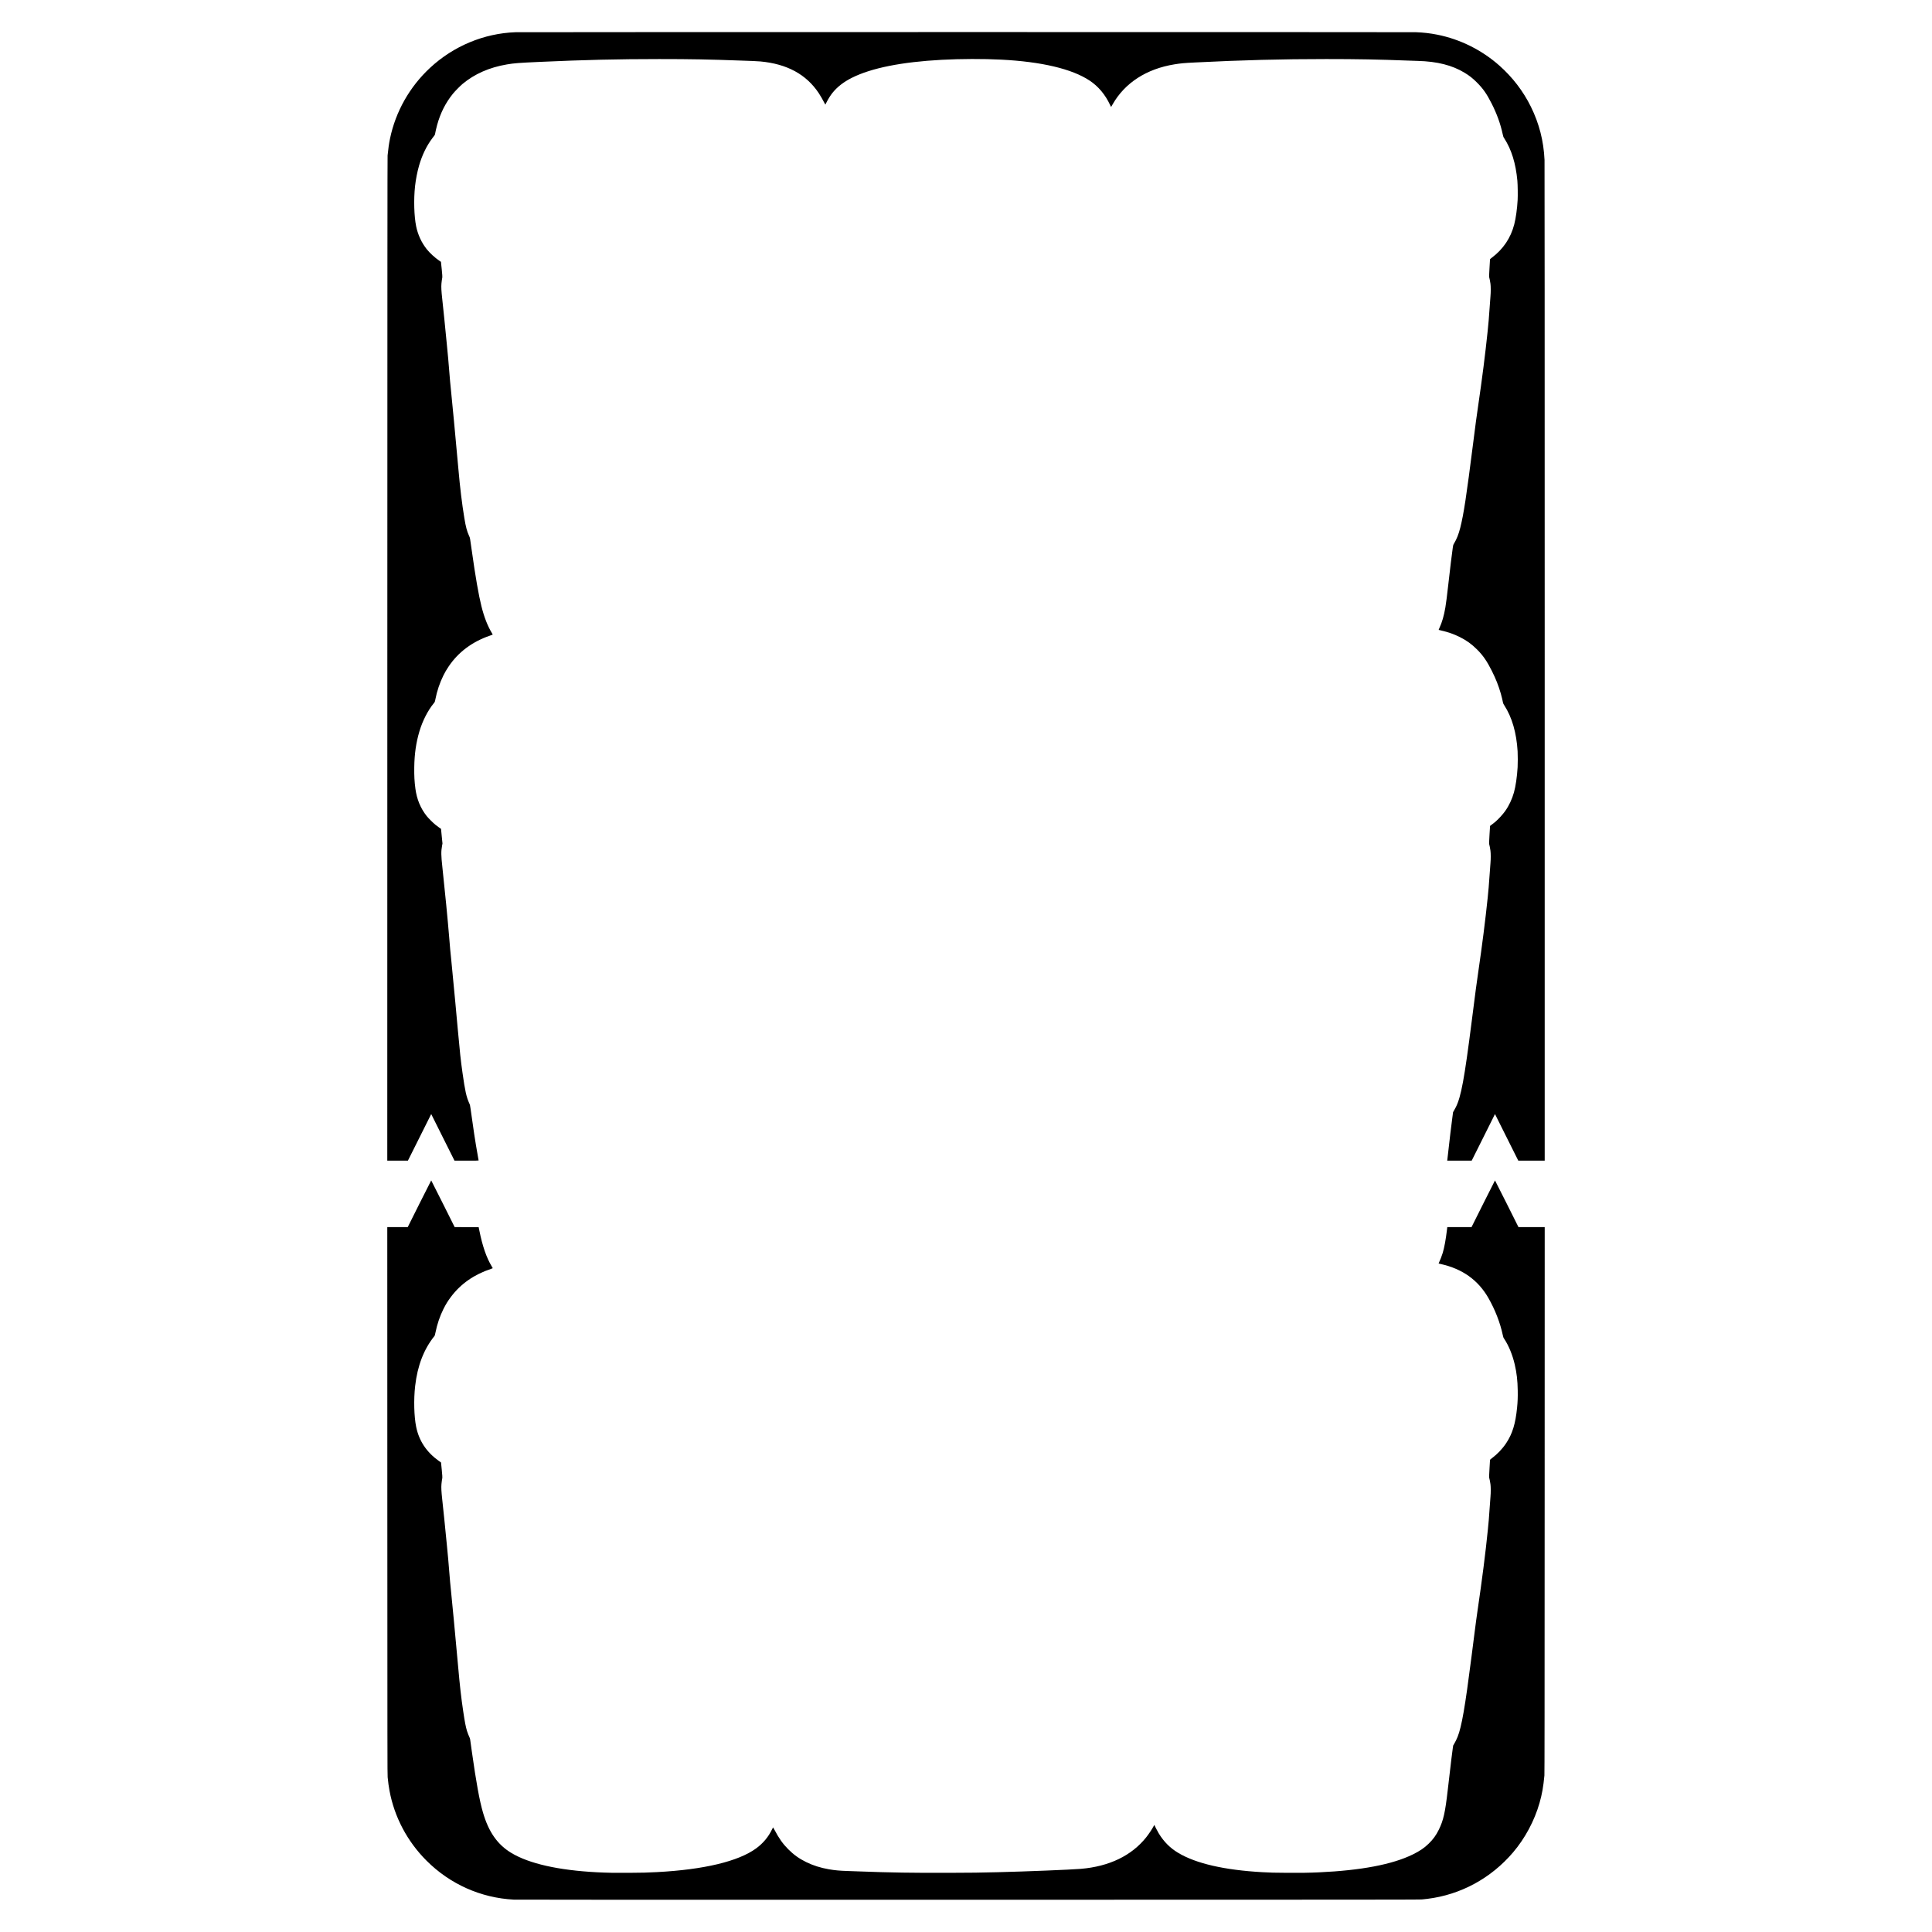
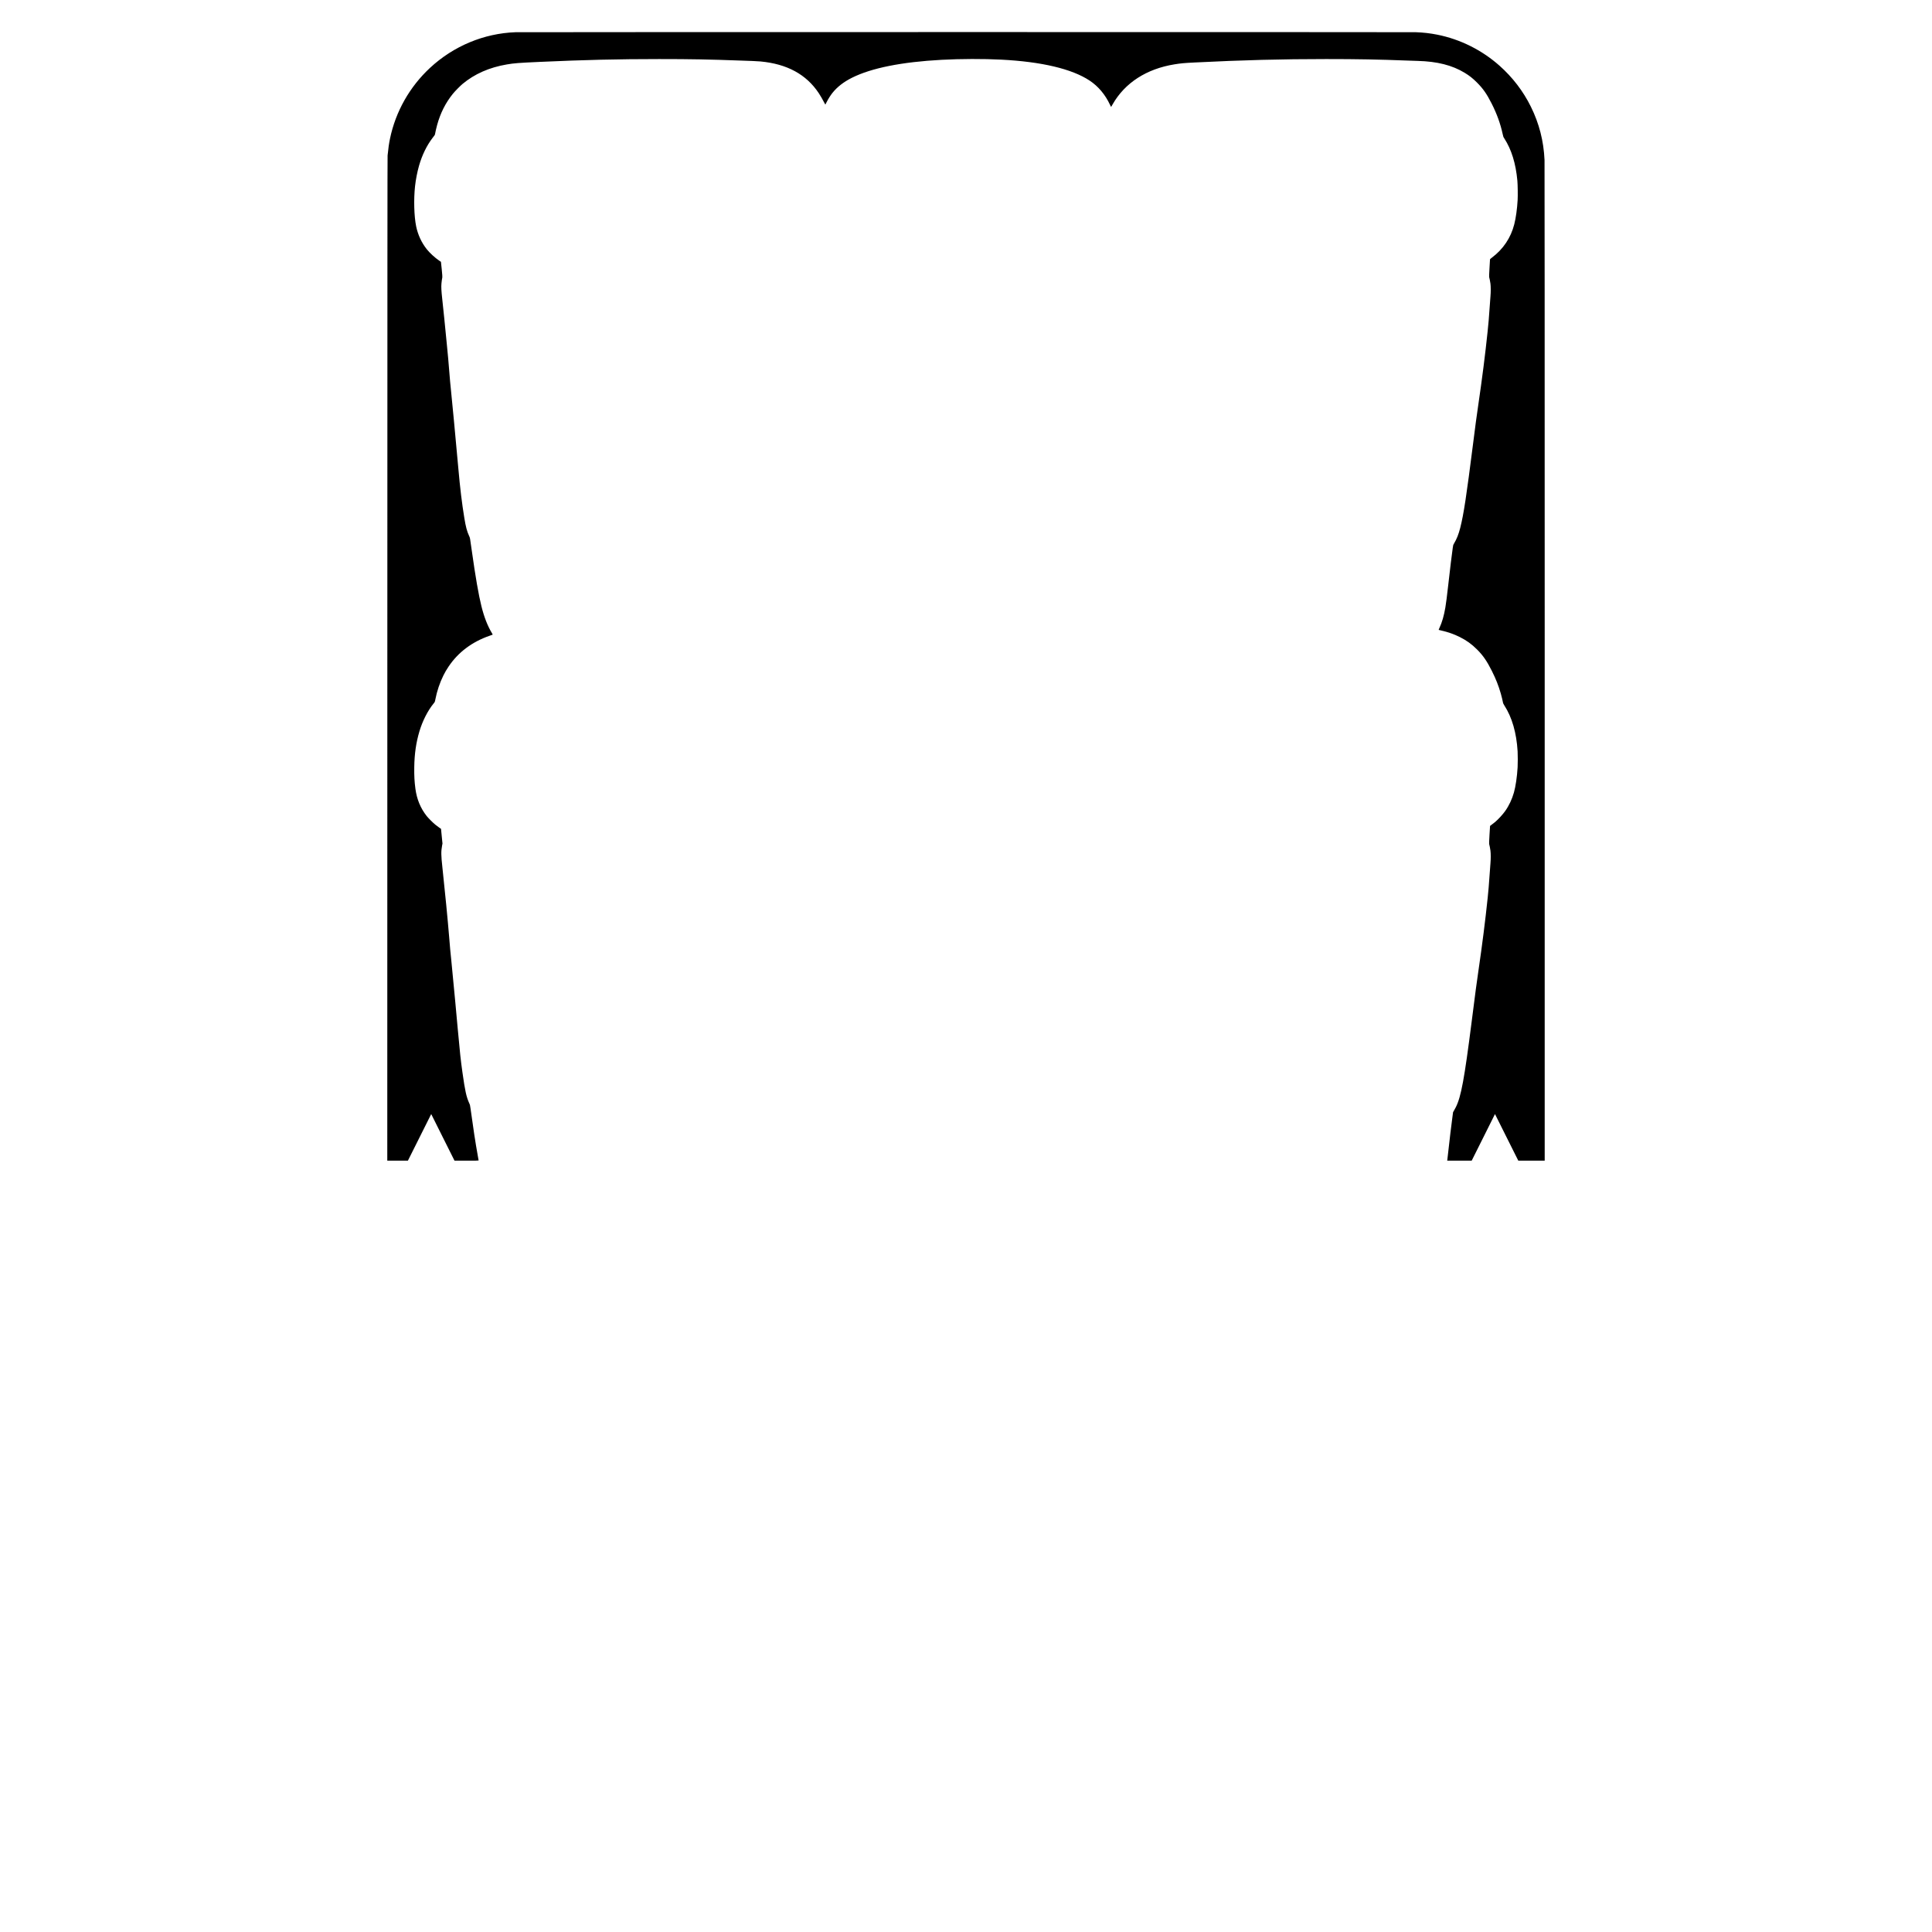
<svg xmlns="http://www.w3.org/2000/svg" version="1.0" width="3000mm" height="3000mm" viewBox="0 0 11339 11339" preserveAspectRatio="xMidYMid meet">
  <g transform="translate(0,11339) scale(0.1,-0.1)" fill="#000000" stroke="none">
    <path d="M30255 111499 c-1856 -67 -3641 -813 -5020 -2095 -1195 -1112 -2017 -2566 -2345 -4149 -61 -295 -99 -557 -142 -990 -9 -93 -13 -6666 -15 -29557 l-3 -29438 605 0 605 0 684 1367 684 1368 683 -1368 684 -1367 707 0 c523 0 708 3 708 11 0 7 -25 148 -55 316 -126 692 -268 1617 -420 2738 -26 188 -30 206 -73 300 -173 385 -246 715 -401 1815 -102 723 -147 1143 -276 2555 -52 572 -117 1281 -144 1575 -154 1638 -205 2178 -237 2475 -52 494 -69 671 -124 1355 -75 931 -251 2739 -396 4075 -78 715 -81 929 -19 1270 l24 130 -43 430 -42 429 -117 82 c-64 46 -163 120 -219 165 -136 110 -405 379 -506 506 -361 457 -580 987 -662 1604 -56 419 -74 762 -67 1259 11 786 105 1440 303 2107 182 611 489 1215 835 1639 71 87 73 92 99 229 94 491 259 982 475 1416 101 201 168 316 300 514 562 843 1382 1458 2419 1816 93 32 171 61 174 63 3 3 -18 43 -46 88 -251 411 -457 936 -616 1575 -165 656 -352 1736 -566 3263 -114 813 -100 739 -158 866 -128 279 -194 530 -281 1059 -141 860 -248 1741 -351 2905 -44 498 -146 1603 -255 2765 -120 1272 -128 1361 -170 1750 -42 389 -73 737 -120 1330 -39 498 -53 644 -126 1395 -117 1213 -195 1980 -274 2705 -52 473 -64 702 -46 905 12 130 33 281 51 365 6 29 -3 163 -34 472 -23 238 -44 434 -46 436 -3 2 -50 34 -105 72 -252 172 -548 444 -725 665 -307 385 -522 848 -625 1344 -123 601 -150 1582 -65 2361 44 397 130 837 235 1204 178 620 451 1181 794 1629 47 62 98 128 112 147 16 20 30 55 33 82 13 88 77 366 122 530 194 702 493 1295 925 1830 116 144 427 460 564 575 708 591 1577 973 2605 1147 440 74 654 91 1970 151 2552 116 4556 164 6965 164 1860 0 2958 -21 4805 -89 223 -8 534 -19 692 -25 158 -6 361 -17 450 -26 1562 -146 2690 -759 3422 -1861 103 -156 228 -372 329 -570 29 -57 54 -103 57 -102 3 0 40 72 83 159 81 165 227 396 342 538 282 349 655 637 1140 880 1141 571 2919 926 5260 1052 1124 60 2443 64 3500 10 2367 -121 4145 -542 5180 -1225 514 -339 924 -827 1206 -1433 55 -119 58 -123 72 -100 8 12 45 77 83 143 719 1256 1986 2074 3624 2339 368 60 572 79 1205 110 2790 140 5075 200 7700 200 1842 0 3083 -23 4785 -89 206 -7 472 -17 590 -20 1142 -31 2015 -251 2745 -693 286 -173 474 -320 726 -572 363 -362 576 -667 864 -1235 309 -611 518 -1188 650 -1801 32 -148 35 -157 93 -246 424 -658 675 -1470 768 -2488 21 -239 30 -858 15 -1131 -28 -509 -104 -1059 -198 -1424 -202 -793 -651 -1460 -1315 -1958 -60 -44 -108 -88 -108 -96 0 -9 -13 -239 -30 -512 -21 -351 -26 -506 -20 -530 22 -73 60 -270 76 -389 22 -169 23 -491 1 -735 -9 -104 -33 -422 -52 -705 -42 -614 -63 -862 -115 -1360 -144 -1378 -312 -2697 -565 -4430 -99 -676 -136 -956 -285 -2130 -399 -3146 -553 -4161 -756 -4964 -95 -377 -208 -662 -369 -931 -47 -79 -48 -83 -71 -245 -58 -400 -151 -1171 -264 -2170 -79 -698 -126 -1068 -171 -1335 -79 -473 -197 -881 -345 -1194 -30 -63 -52 -116 -50 -118 2 -2 73 -19 157 -39 392 -88 747 -213 1079 -379 408 -204 707 -420 1025 -739 348 -348 581 -687 865 -1256 235 -468 388 -857 525 -1330 47 -164 112 -433 131 -545 4 -24 33 -82 74 -145 453 -702 715 -1609 780 -2695 13 -218 13 -721 0 -940 -32 -551 -115 -1119 -216 -1477 -110 -392 -292 -778 -517 -1093 -143 -200 -387 -467 -582 -635 -44 -38 -288 -228 -302 -234 -1 -1 -15 -231 -32 -512 -21 -361 -27 -521 -21 -545 22 -74 59 -271 76 -394 22 -172 23 -484 1 -730 -9 -104 -32 -422 -52 -705 -42 -612 -64 -872 -110 -1320 -141 -1348 -318 -2747 -551 -4340 -120 -824 -136 -946 -389 -2930 -430 -3380 -621 -4412 -930 -5030 -15 -30 -58 -109 -95 -175 l-68 -120 -46 -350 c-82 -627 -132 -1041 -231 -1925 -30 -272 -58 -512 -61 -532 l-6 -38 719 0 718 0 684 1367 683 1368 684 -1368 684 -1367 775 0 775 0 0 29258 c0 19301 -4 29330 -10 29472 -52 1120 -312 2134 -800 3125 -450 912 -1076 1730 -1850 2416 -1031 913 -2299 1545 -3640 1813 -428 85 -810 129 -1270 146 -303 11 -52531 11 -52835 -1z" />
-     <path d="M24615 42740 l-685 -1370 -600 0 -600 0 3 -16057 c3 -14883 4 -16071 19 -16229 32 -321 61 -535 109 -794 285 -1542 1044 -2975 2169 -4100 1380 -1381 3187 -2188 5125 -2290 153 -8 7428 -10 26680 -8 24893 4 26480 5 26640 21 93 9 226 24 295 32 1952 239 3735 1205 5031 2725 704 826 1254 1852 1554 2900 148 517 225 951 287 1615 9 101 13 3724 15 16158 l3 16027 -770 0 -770 0 -685 1370 c-377 754 -688 1370 -693 1370 -4 0 -315 -616 -692 -1370 l-685 -1370 -711 0 -712 0 -11 -97 c-80 -660 -156 -1076 -257 -1417 -48 -161 -154 -436 -211 -550 -19 -37 -33 -69 -31 -71 2 -2 64 -17 138 -34 1259 -281 2183 -940 2782 -1986 396 -691 693 -1455 847 -2180 28 -132 33 -145 86 -225 264 -399 485 -937 615 -1498 118 -506 168 -945 177 -1537 6 -397 -4 -659 -38 -1000 -95 -951 -274 -1534 -640 -2085 -224 -336 -516 -643 -846 -889 -57 -42 -103 -83 -103 -91 0 -8 -13 -238 -30 -511 -21 -351 -26 -506 -20 -530 22 -73 60 -270 76 -389 22 -169 23 -491 1 -735 -9 -104 -33 -422 -52 -705 -42 -617 -55 -770 -101 -1220 -140 -1390 -334 -2908 -613 -4805 -57 -389 -92 -647 -190 -1420 -39 -302 -111 -869 -161 -1260 -375 -2941 -572 -4073 -812 -4680 -52 -131 -133 -297 -204 -415 l-56 -95 -24 -160 c-12 -88 -50 -376 -83 -640 -57 -457 -96 -783 -211 -1800 -151 -1330 -255 -1793 -525 -2340 -163 -331 -328 -559 -591 -817 -259 -254 -526 -436 -939 -638 -1193 -586 -3023 -935 -5505 -1049 -546 -26 -1064 -33 -1868 -28 -780 5 -968 10 -1452 37 -2231 125 -3898 508 -4946 1137 -470 282 -841 654 -1135 1138 -75 123 -249 460 -249 483 0 27 -19 9 -50 -51 -101 -190 -288 -471 -440 -661 -860 -1078 -2172 -1710 -3840 -1850 -595 -50 -3227 -156 -4855 -196 -1141 -28 -1450 -32 -2885 -37 -2077 -8 -3461 14 -5240 82 -212 8 -531 19 -710 25 -473 15 -735 40 -1087 100 -499 87 -933 224 -1339 424 -415 204 -727 427 -1050 750 -322 324 -544 636 -808 1139 -42 81 -80 147 -84 146 -4 0 -32 -52 -62 -116 -206 -437 -529 -823 -935 -1118 -1045 -762 -3070 -1245 -5820 -1390 -604 -31 -813 -37 -1640 -42 -860 -6 -1285 2 -1875 32 -2265 118 -3983 505 -5030 1135 -814 490 -1332 1229 -1666 2378 -203 699 -393 1741 -653 3582 -49 349 -93 662 -97 695 -3 33 -18 83 -32 110 -39 77 -126 301 -155 395 -74 245 -130 535 -221 1150 -121 809 -197 1480 -301 2655 -44 496 -139 1518 -250 2705 -109 1163 -119 1262 -160 1645 -42 389 -73 737 -120 1330 -39 498 -53 646 -125 1390 -118 1210 -198 2005 -276 2710 -51 472 -63 701 -45 905 12 130 33 281 51 365 6 29 -3 162 -33 470 l-43 429 -126 91 c-726 518 -1163 1174 -1333 1999 -126 616 -151 1602 -60 2401 137 1191 508 2155 1128 2927 25 31 34 61 62 200 101 501 260 971 469 1388 145 288 257 470 441 715 574 766 1364 1317 2358 1645 53 17 97 35 97 39 0 4 -30 57 -66 117 -304 504 -535 1172 -718 2077 l-43 212 -704 3 -704 2 -685 1370 c-377 754 -688 1370 -692 1370 -5 0 -316 -616 -693 -1370z" />
  </g>
</svg>